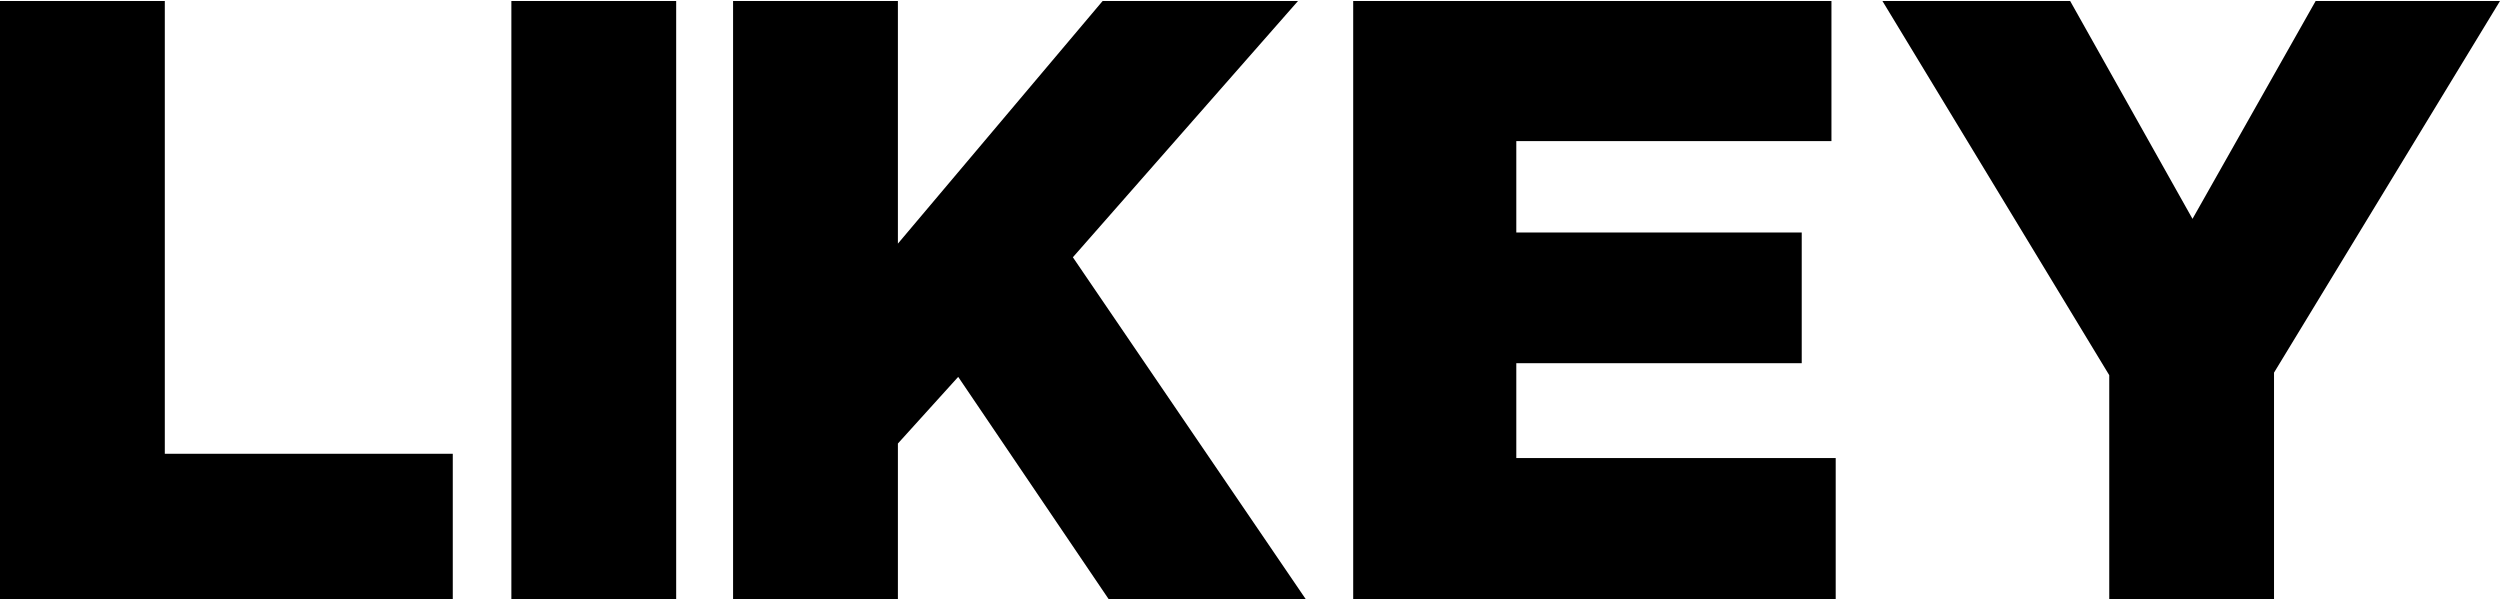
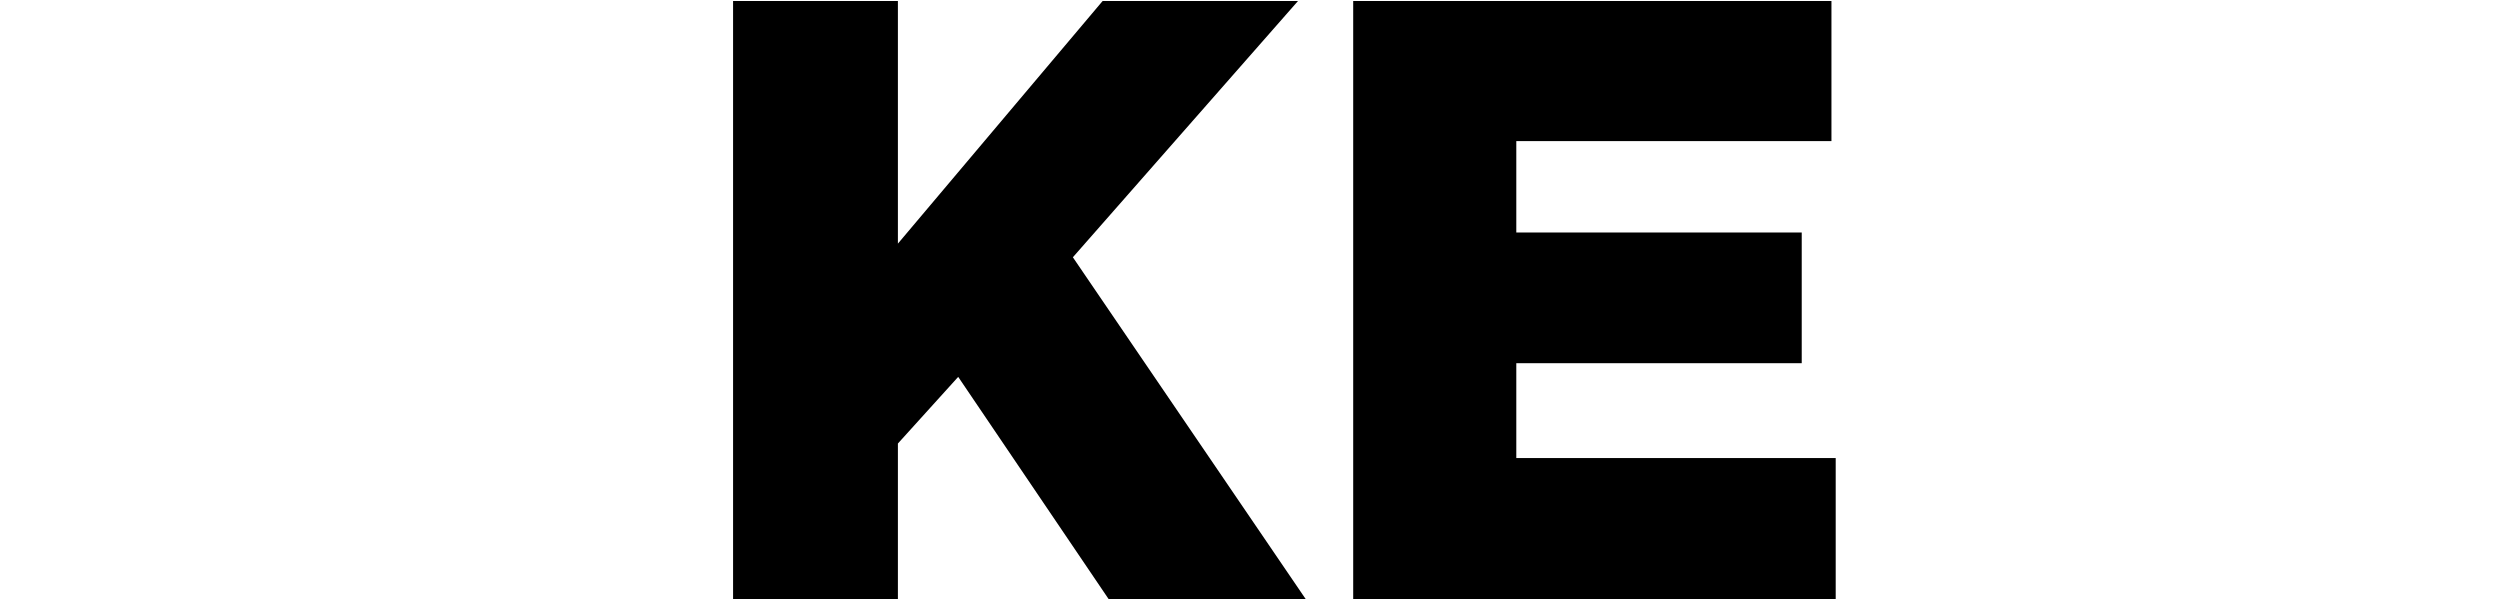
<svg xmlns="http://www.w3.org/2000/svg" width="100" height="24" viewBox="0 0 100 24" fill="none">
  <g clip-path="url(#clip0)">
-     <path d="M6.592 0.04H0V23.96H18.111V18.151H6.592V0.04Z" fill="black" />
-     <path d="M27.047 0.04H20.455V23.96H27.047V0.04Z" fill="black" />
+     <path d="M27.047 0.04H20.455H27.047V0.04Z" fill="black" />
    <path d="M51.92 0.04H44.105L35.916 9.745V0.04H29.323V23.96H35.916V17.741L38.328 15.075L44.343 23.96H52.226L42.915 10.291L51.92 0.04Z" fill="black" />
    <path d="M60.652 14.528H72.069V9.3H60.652V5.644H73.258V0.04H54.128V23.96H73.428V18.322H60.652V14.528Z" fill="black" />
-     <path d="M92.626 0.04L87.7 8.754L82.806 0.04H75.297L84.37 15.007V23.96H90.961V14.905L100 0.04H92.626Z" fill="black" />
  </g>
  <defs>
    <clipPath id="clip0">
      <rect width="100" height="23.92" fill="white" transform="translate(0 0.04)" />
    </clipPath>
  </defs>
</svg>